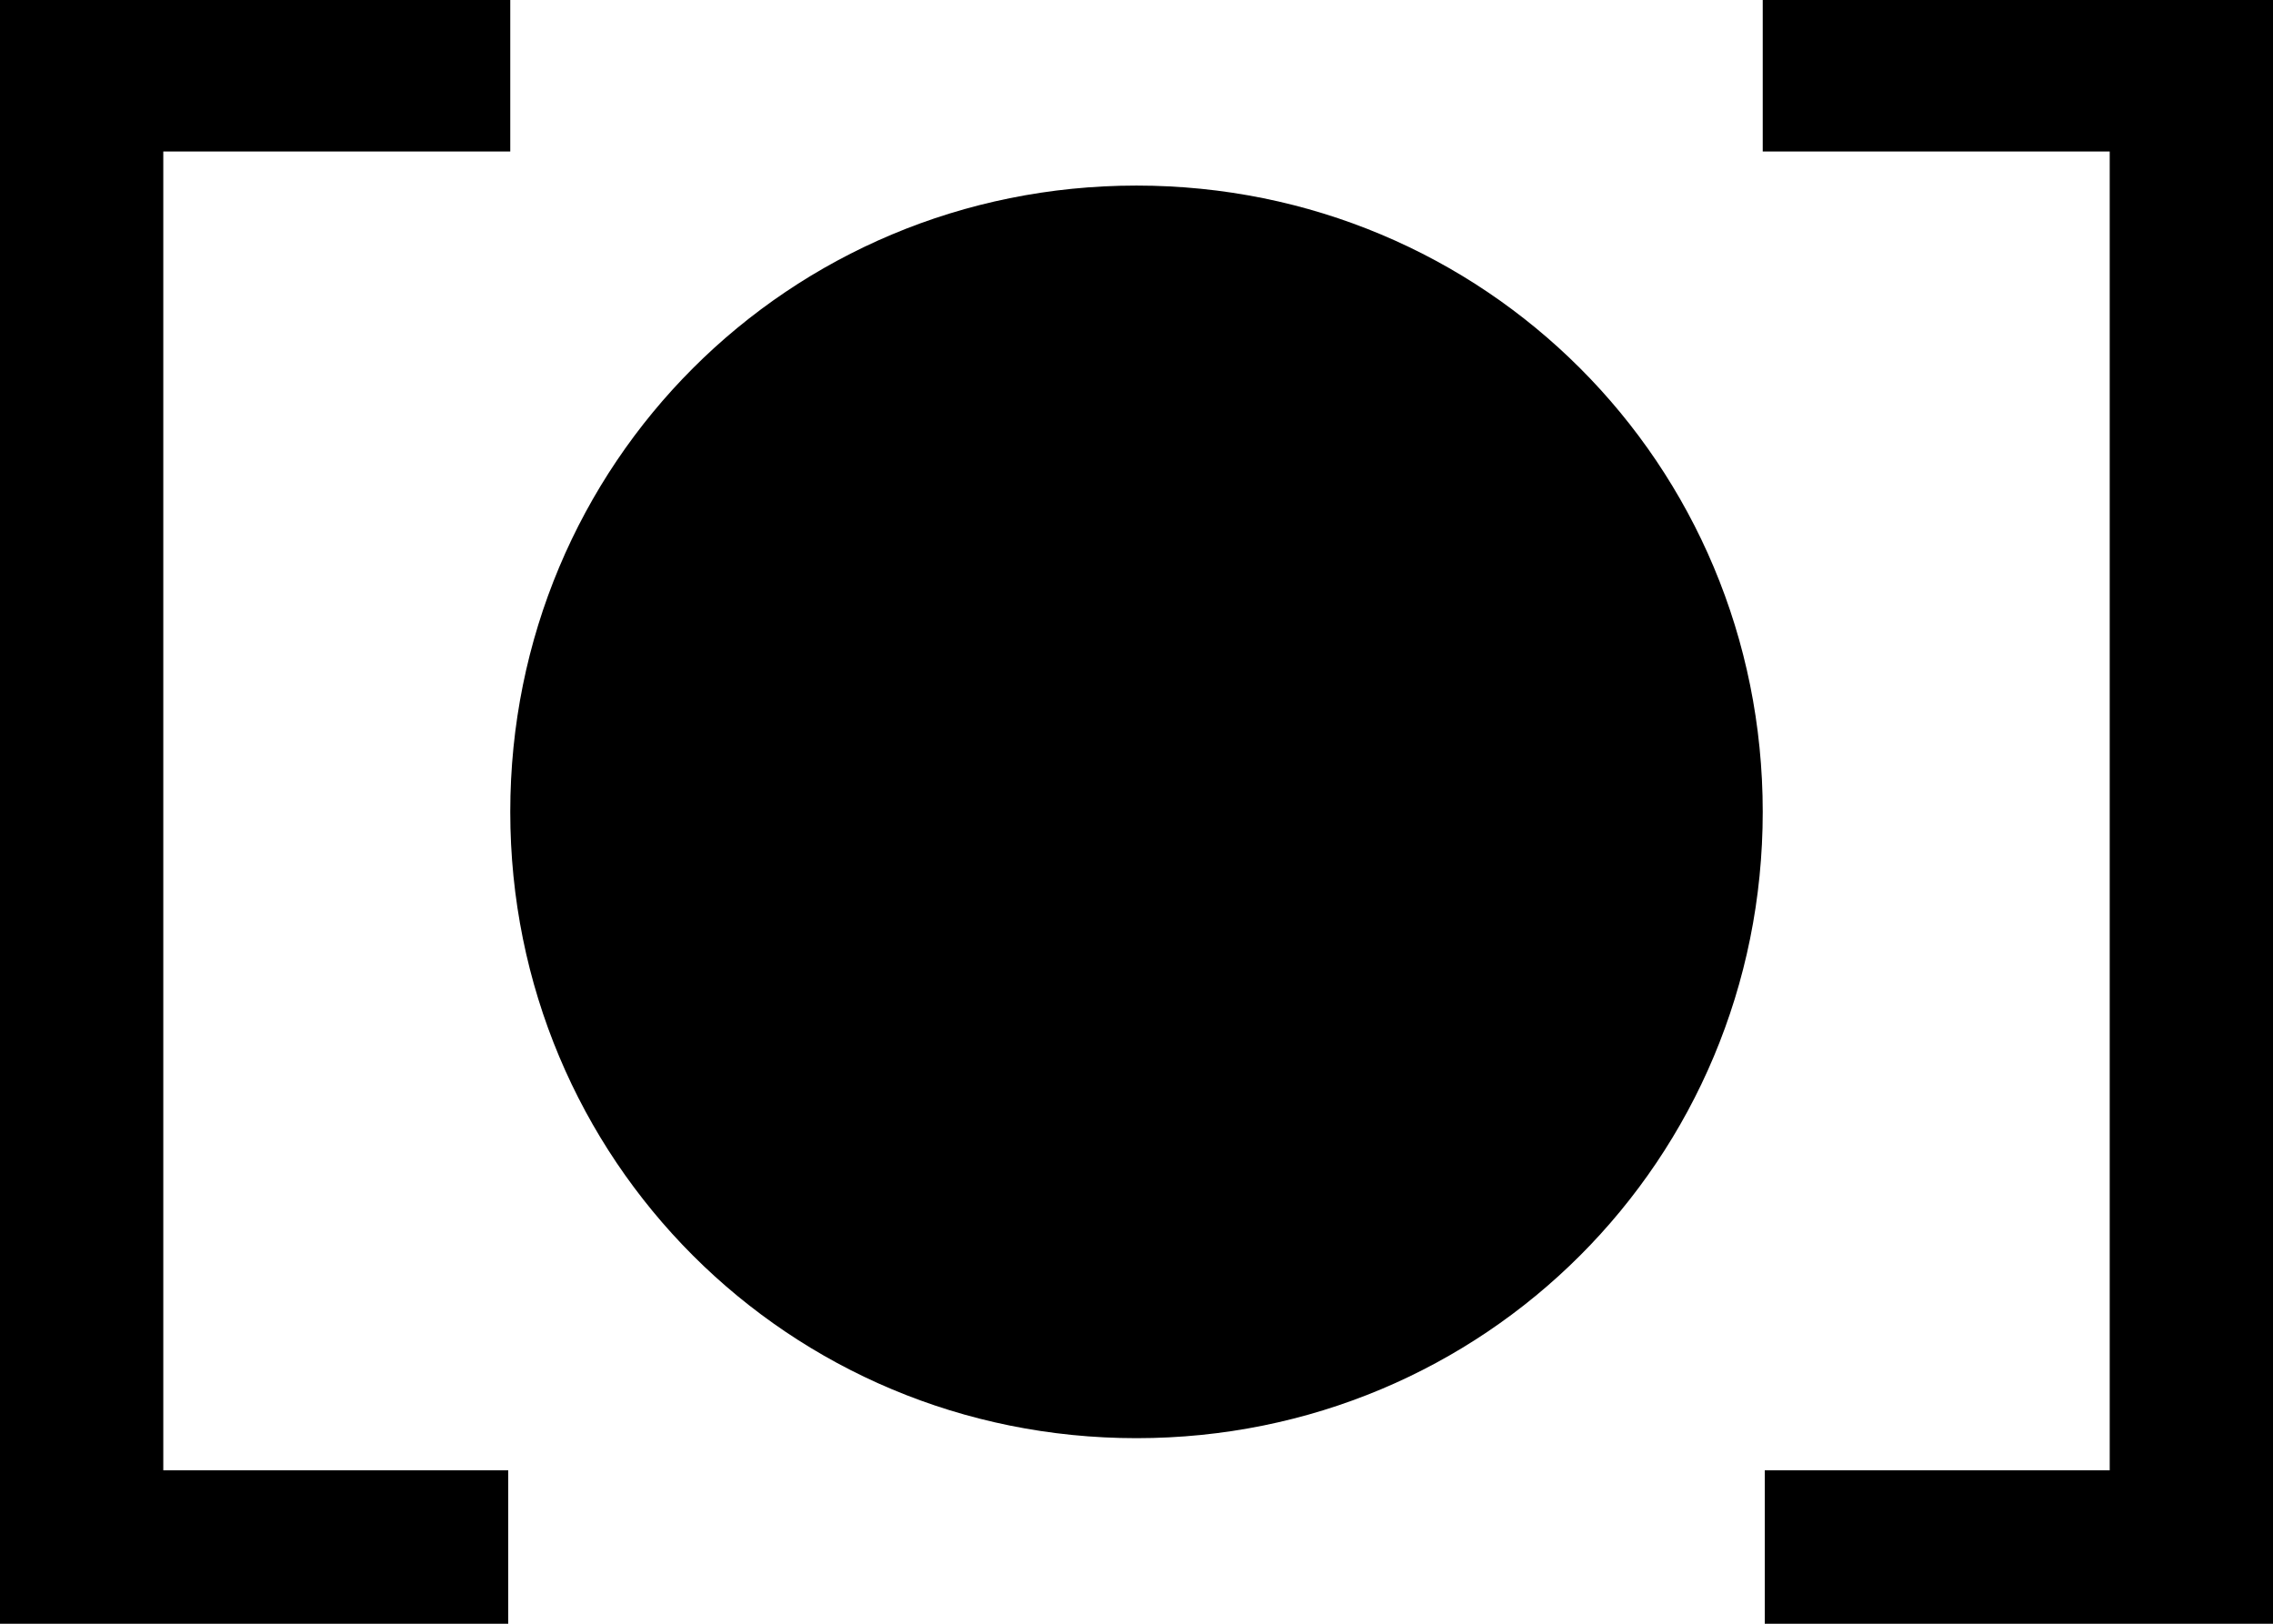
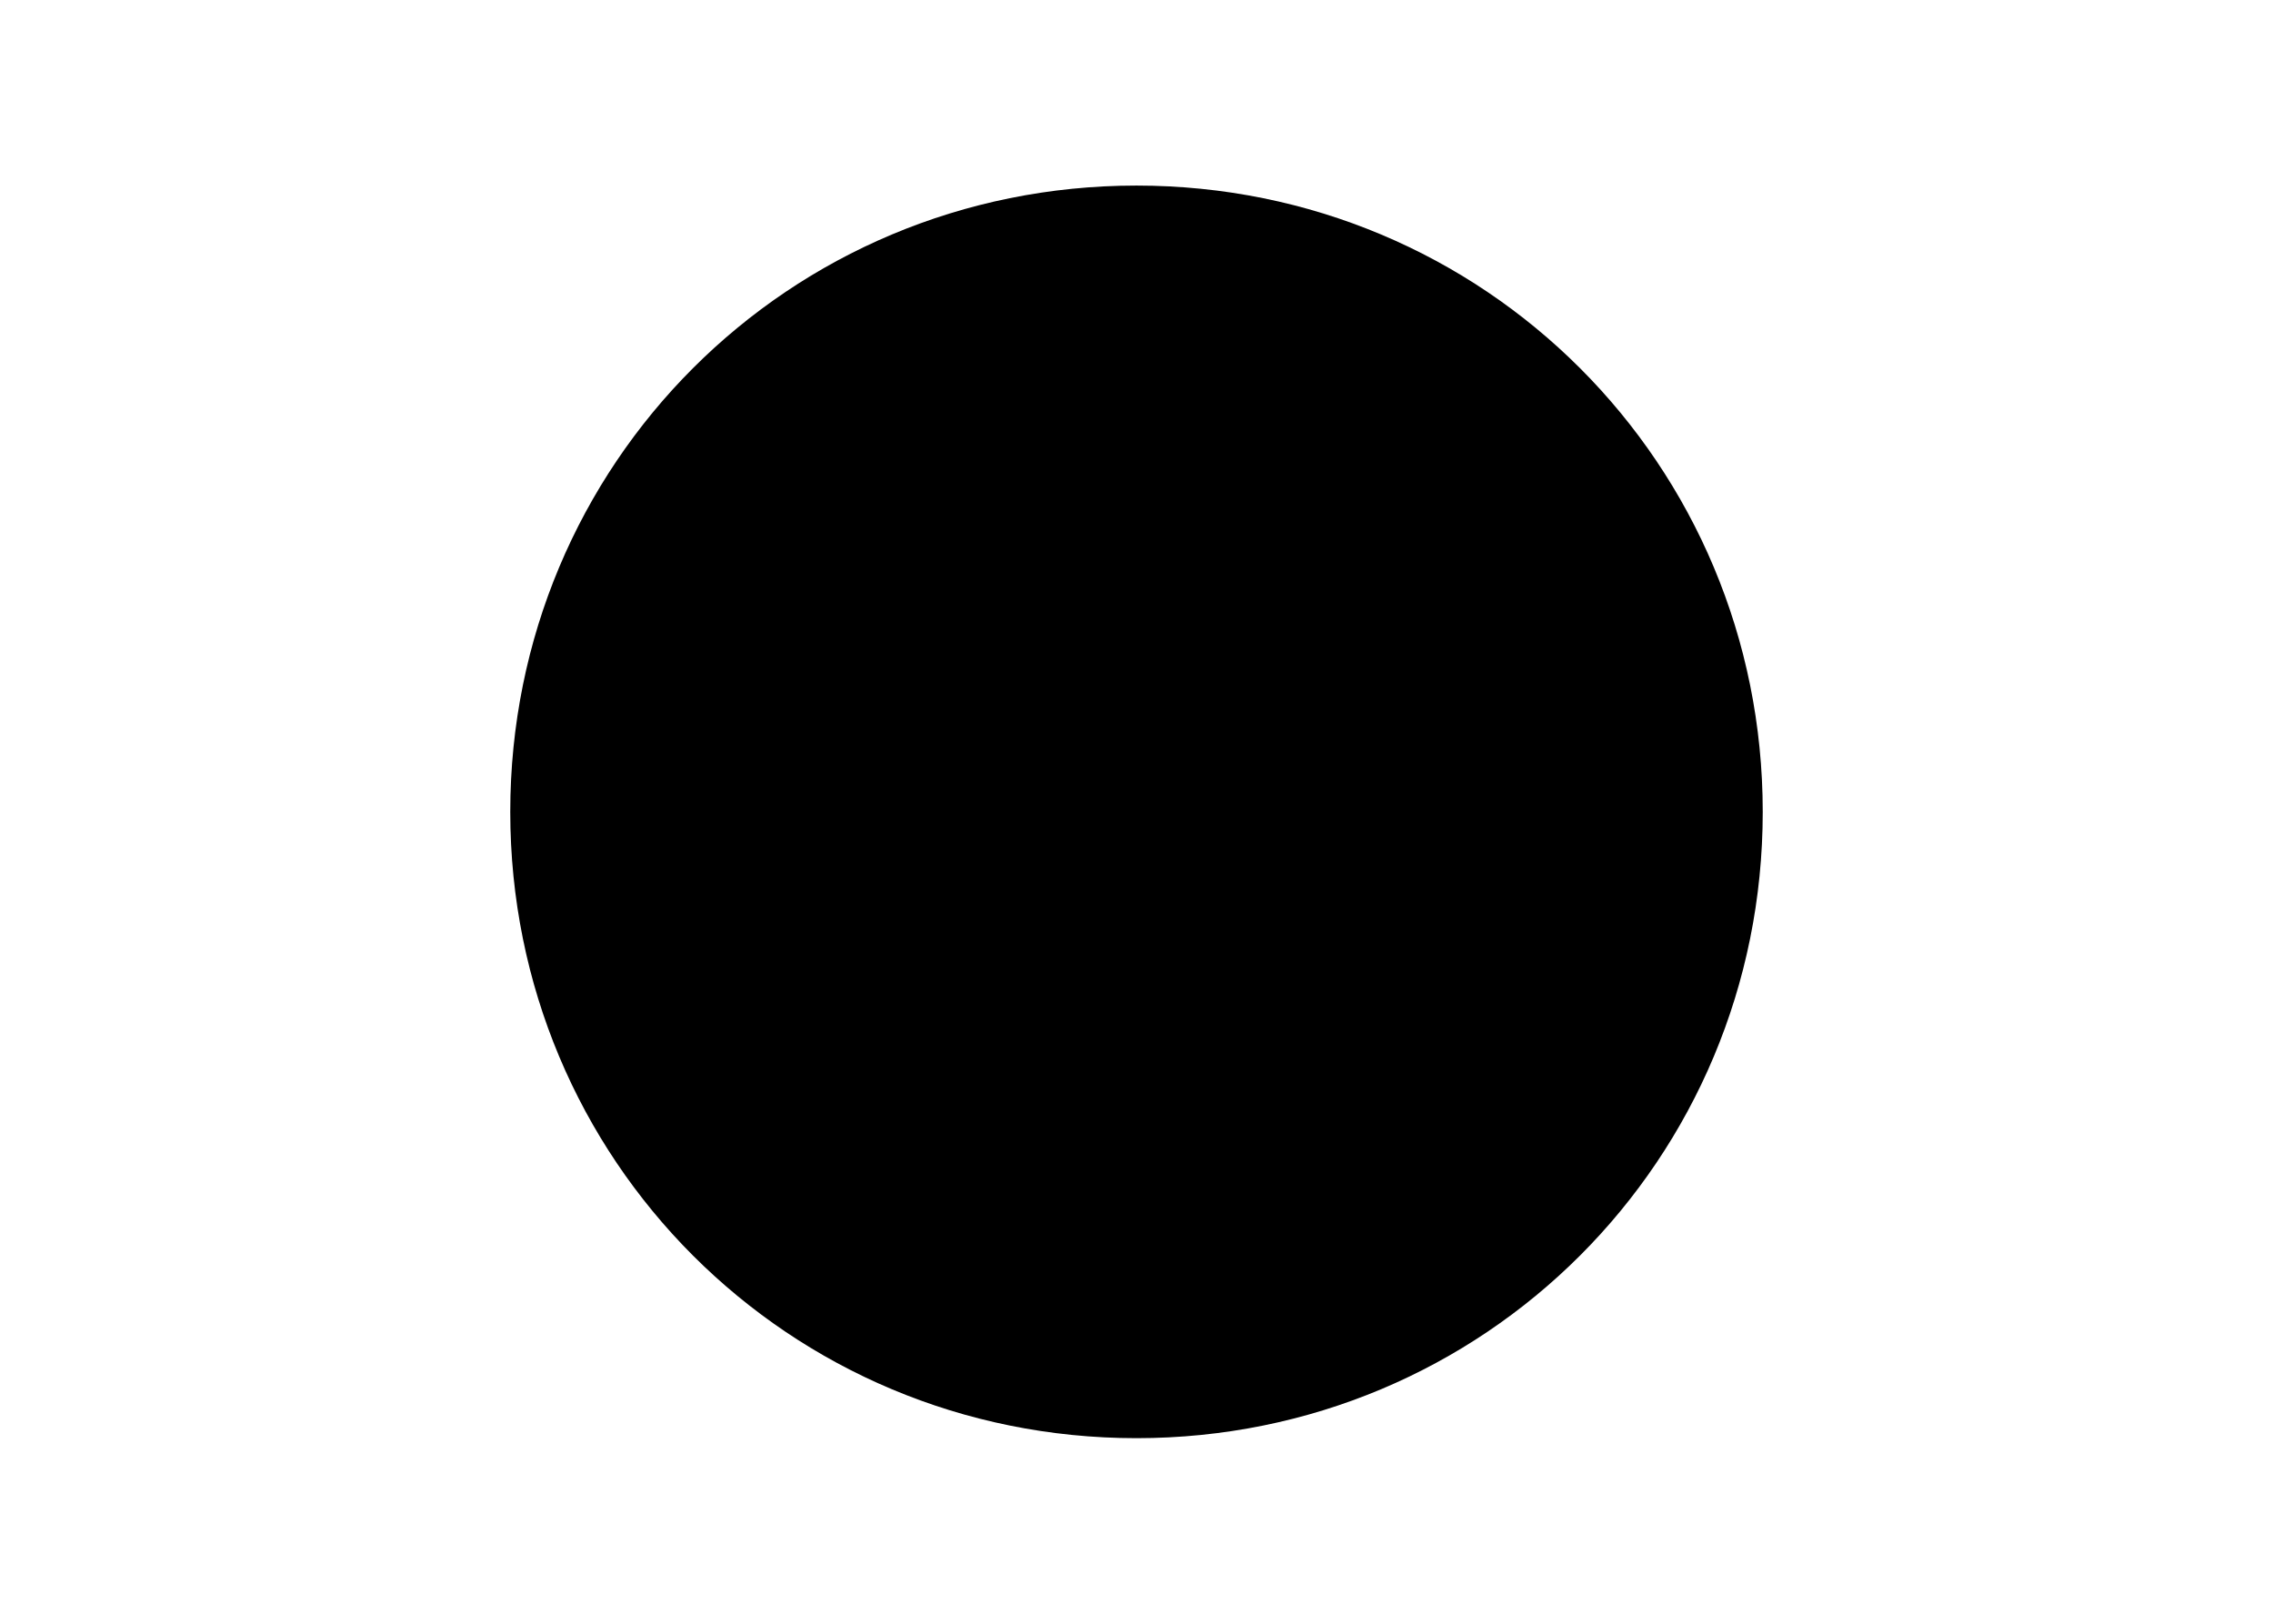
<svg xmlns="http://www.w3.org/2000/svg" width="196" height="140" viewBox="0 0 196 140" fill="none">
-   <path d="M152.176 140V126.766H181.92V13.06H152V0L196 0V140H152.176Z" fill="black" />
  <path d="M98 124C68 124 44 100 44 70C44 40 68 16 98 16C128 16 152 40 152 70C152 100 128 124 98 124Z" fill="black" />
-   <path d="M0 140L0 0L44 0V13.06H14.08L14.08 126.766H43.824V140H0Z" fill="black" />
</svg>